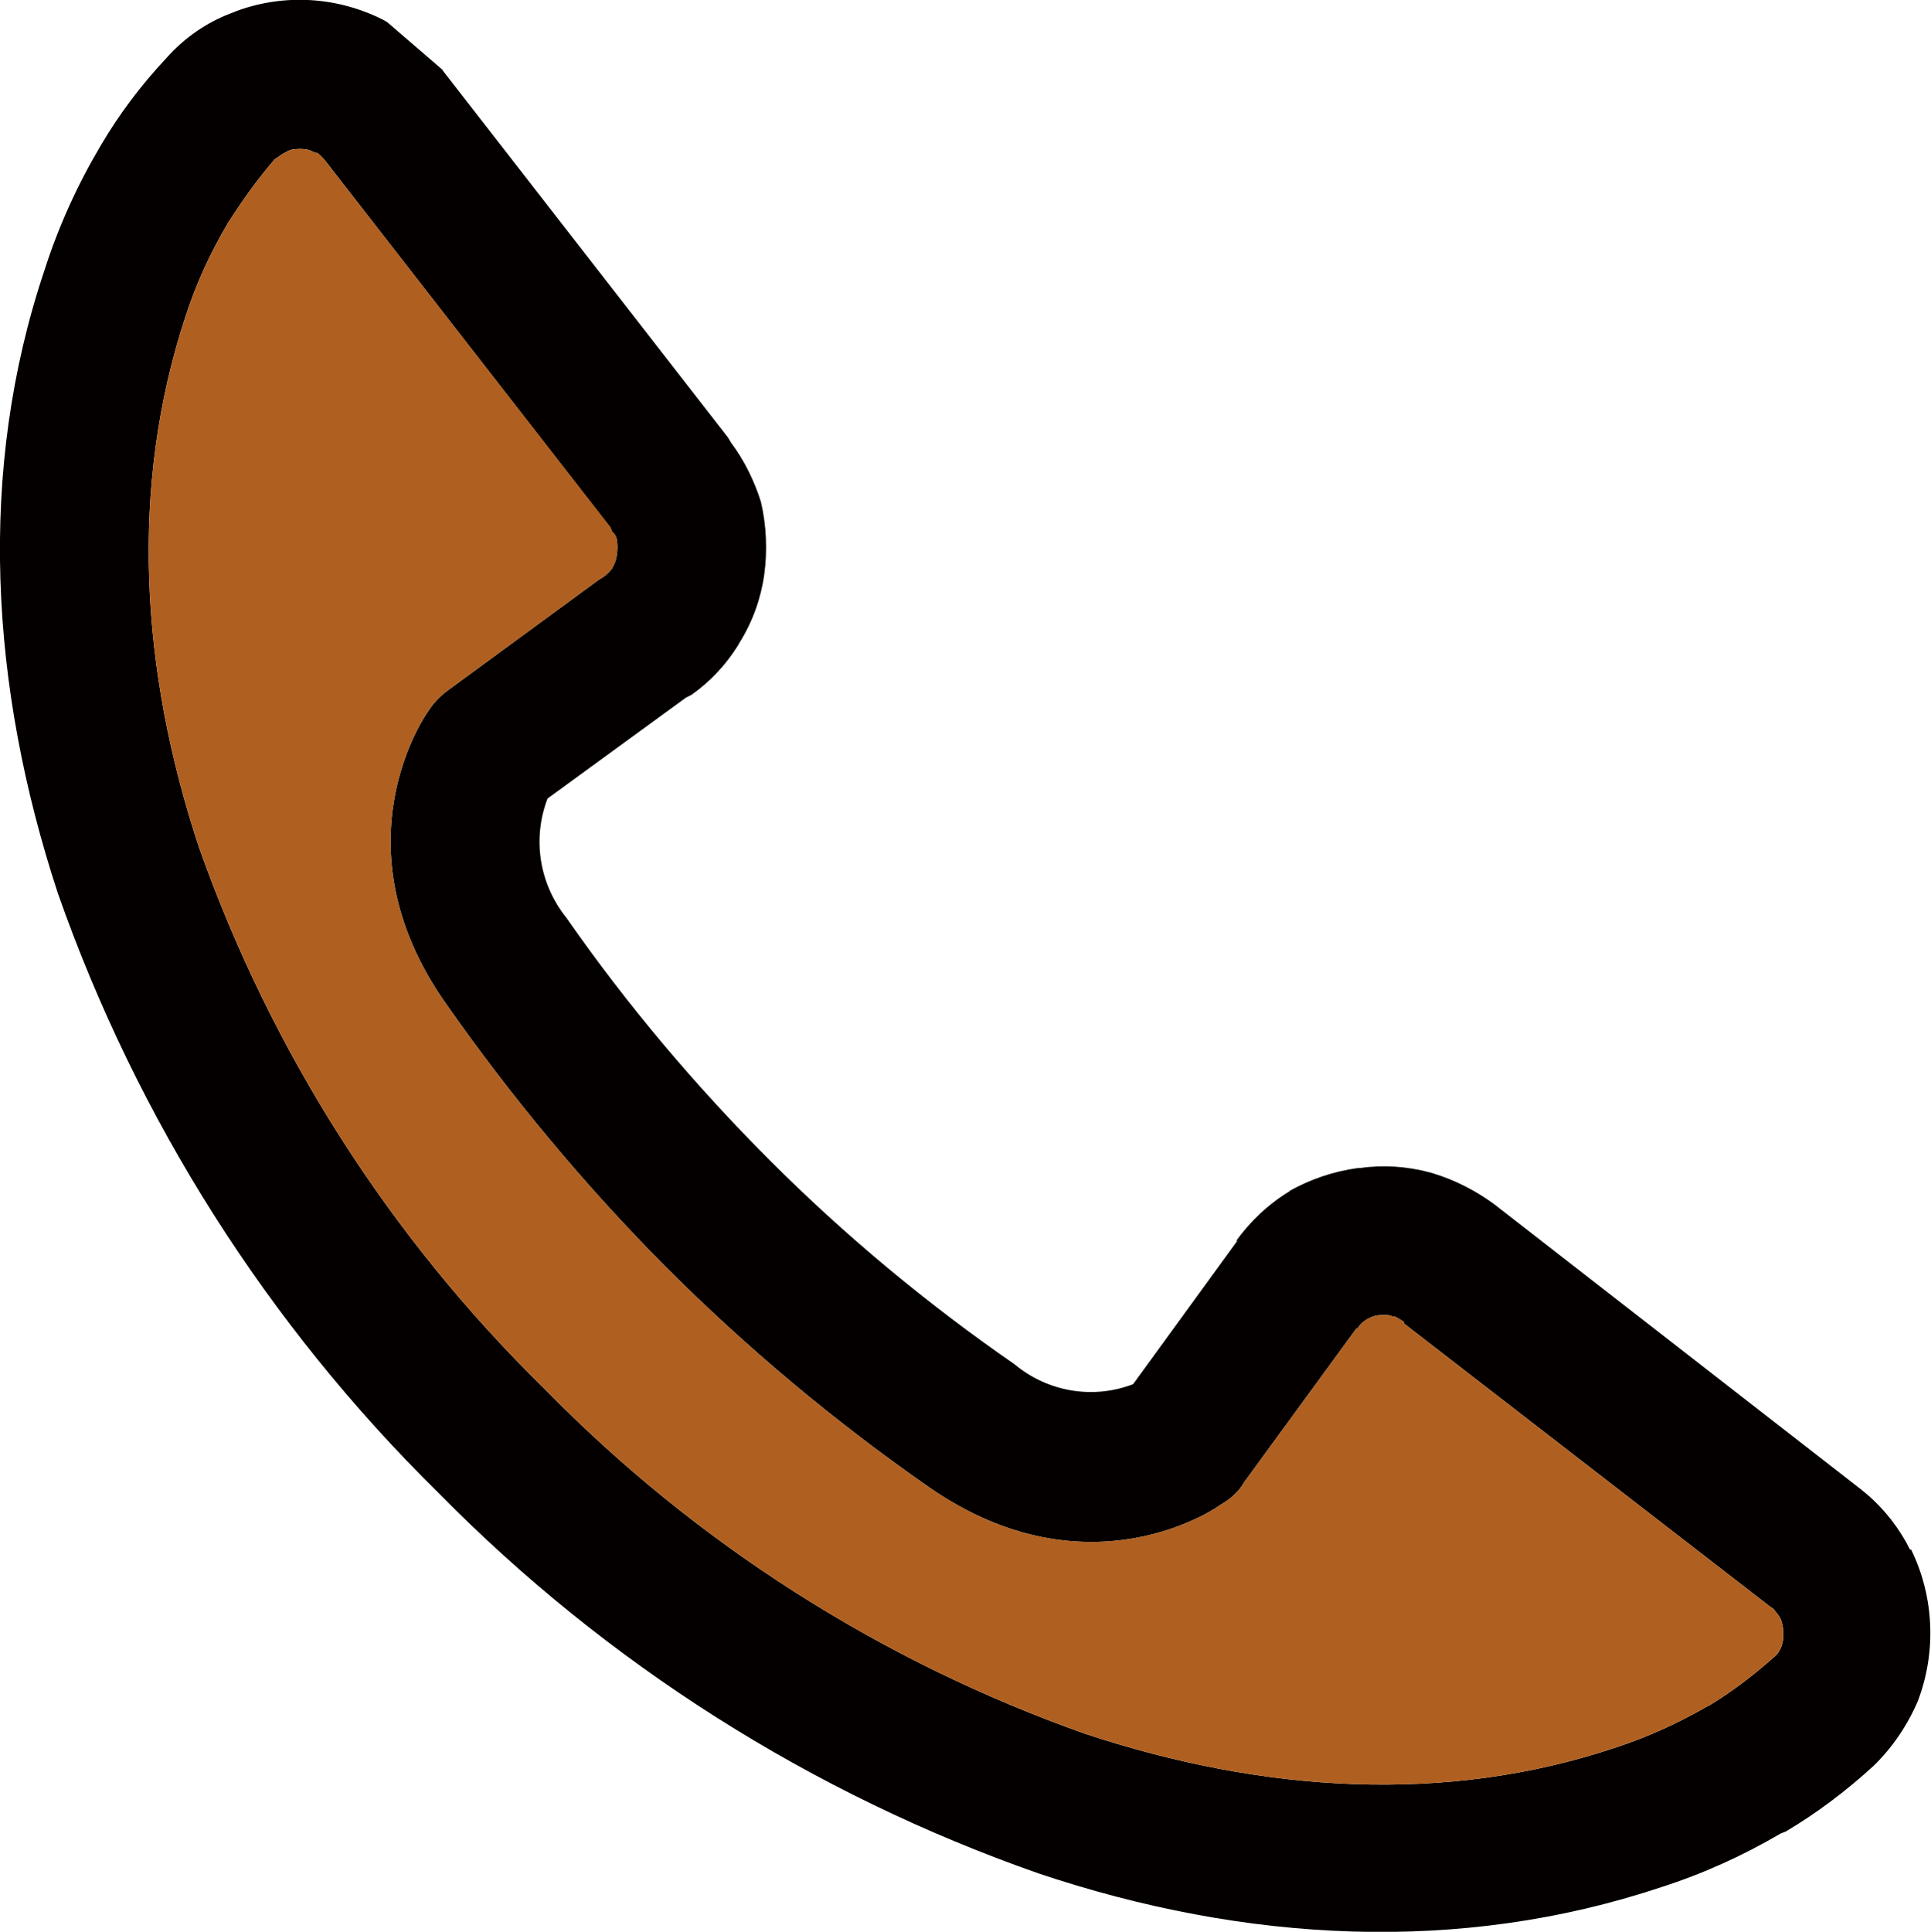
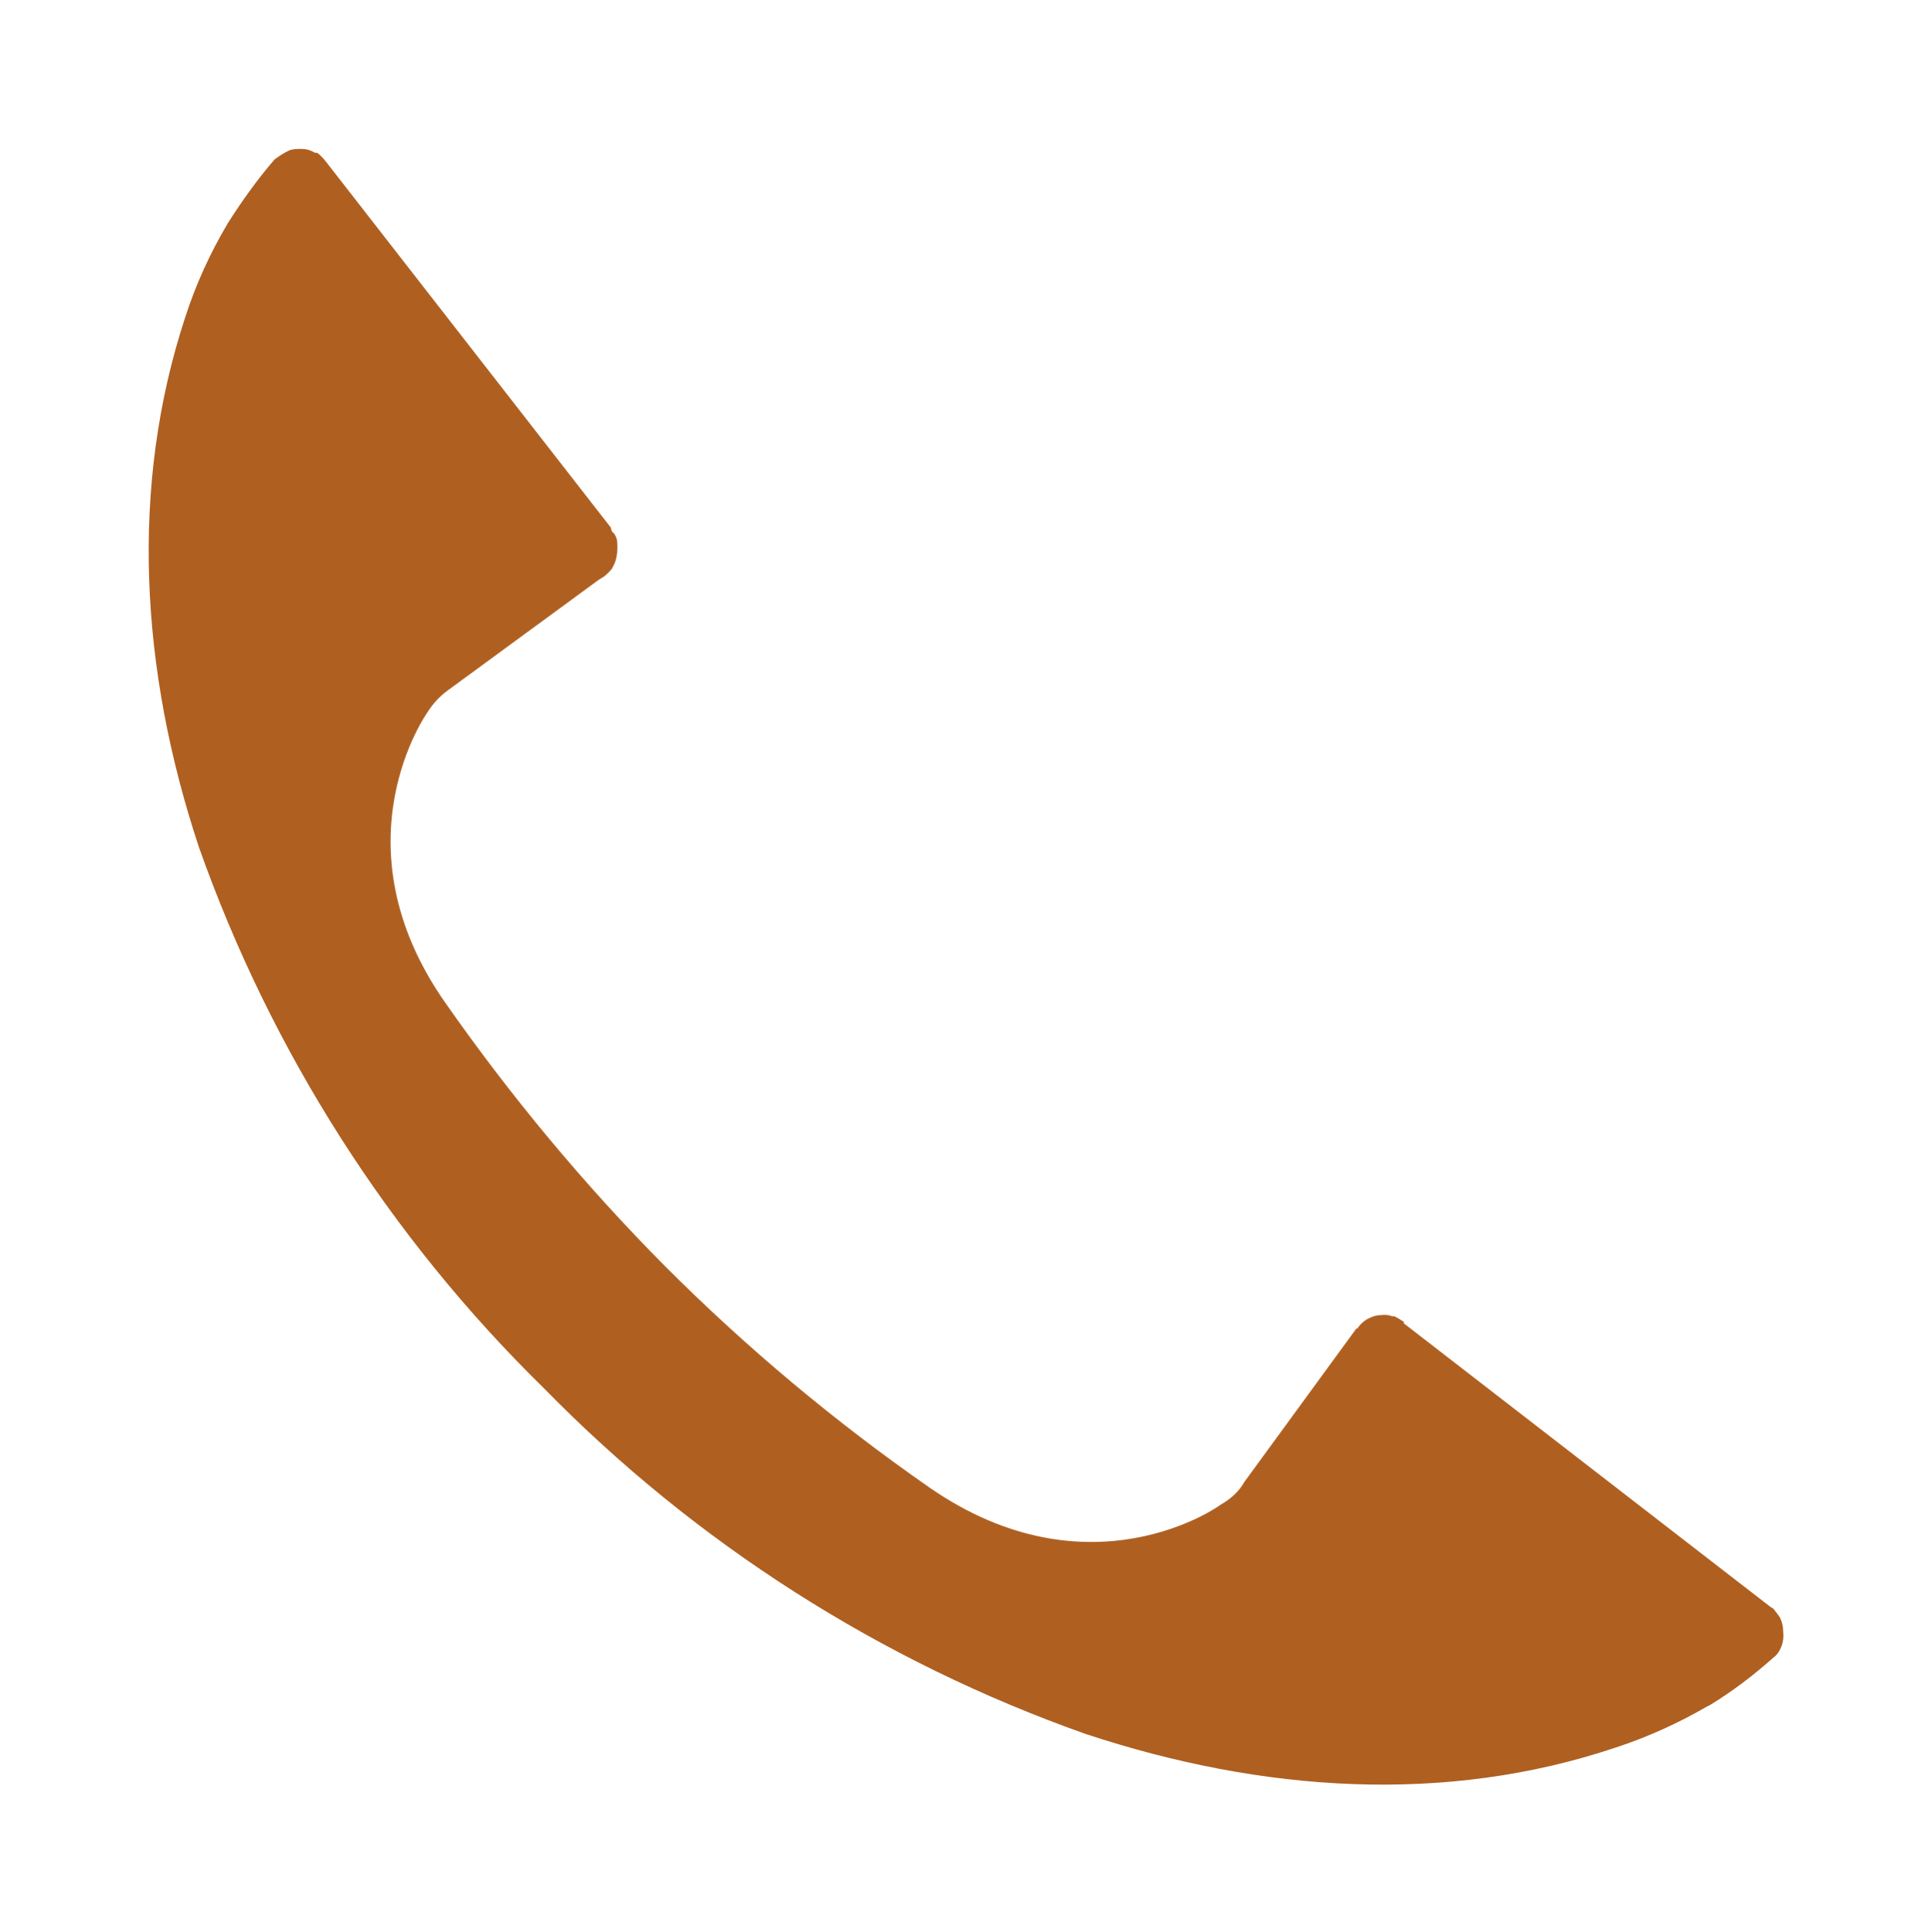
<svg xmlns="http://www.w3.org/2000/svg" id="_レイヤー_2" viewBox="0 0 35.02 35.03">
  <defs>
    <style>.cls-1{fill:#040000;}.cls-1,.cls-2{stroke-width:0px;}.cls-2{fill:#af6021;}</style>
  </defs>
  <g id="_レイヤー_1-2">
    <g id="icon_tel">
      <g id="_グループ_75424">
-         <path id="_パス_118" class="cls-1" d="m8.03,1.28l5.17,6.65.06.1c.24.32.42.69.54,1.07.1.43.12.88.06,1.32-.06.43-.21.85-.44,1.22l-.04.07c-.22.35-.5.65-.84.89l-.1.05-2.51,1.83c-.28.73-.15,1.55.34,2.16,1.1,1.58,2.34,3.05,3.7,4.41,1.36,1.36,2.84,2.59,4.43,3.69.6.5,1.42.64,2.15.36l1.89-2.6h-.02c.26-.36.59-.67.97-.9h-.01c.39-.22.81-.36,1.25-.42h.04c.42-.06.85-.03,1.26.08l.07.02c.39.12.76.31,1.09.55l6.65,5.17.11.09c.33.28.6.63.79,1.01h.02c.42.86.46,1.86.12,2.75-.19.44-.46.84-.8,1.17-.49.45-1.02.85-1.59,1.19l-.1.04c-.68.4-1.41.73-2.16.97-3.65,1.22-7.55,1.01-11.3-.25-4.11-1.44-7.83-3.8-10.88-6.9-3.1-3.05-5.46-6.77-6.9-10.87C-.18,12.46-.42,8.54.81,4.89c.25-.78.59-1.53,1.01-2.24h0c.34-.58.74-1.11,1.2-1.6.32-.36.72-.64,1.17-.81l.1-.04c.87-.32,1.83-.26,2.66.16l.07.04,1.01.87Zm3.05,8.3h0L5.91,2.93c-.05-.06-.1-.12-.16-.16h-.04c-.08-.05-.16-.07-.25-.07-.07,0-.15,0-.22.03l-.04.02c-.08.04-.15.09-.22.14-.31.36-.59.75-.85,1.16-.32.54-.58,1.11-.77,1.7-1.01,3.07-.82,6.4.25,9.62,1.31,3.7,3.45,7.06,6.26,9.81,2.75,2.81,6.11,4.95,9.81,6.26,3.23,1.07,6.55,1.28,9.62.25.58-.19,1.13-.44,1.65-.74l.06-.03c.41-.25.79-.54,1.15-.86.07-.05.12-.13.15-.21h0s0,0,0,0c.03-.08.04-.17.03-.26,0-.09-.02-.18-.06-.26-.04-.06-.08-.11-.12-.16l-.05-.03-6.66-5.15h.01v-.02c-.06-.04-.11-.07-.17-.1h-.04c-.07-.03-.15-.03-.23-.02h-.02c-.08.01-.15.04-.22.08-.06.04-.12.09-.16.16h-.02l-2.03,2.78c-.1.18-.26.32-.44.42,0,.01-2.37,1.7-5.28-.32-1.71-1.19-3.31-2.53-4.78-4h0c-1.47-1.48-2.8-3.08-3.99-4.78-2.03-2.89-.33-5.27-.33-5.27.1-.16.22-.29.37-.4l2.73-2,.11-.07c.05-.04.1-.09.14-.14l.02-.04c.04-.07.06-.15.07-.23.01-.08.01-.16,0-.24-.01-.06-.04-.12-.09-.16l-.02-.05Z" />
-       </g>
+         </g>
    </g>
    <path class="cls-2" d="m11.08,9.57h0L5.91,2.93c-.05-.06-.1-.12-.16-.16h-.04c-.08-.05-.16-.07-.25-.07-.07,0-.15,0-.22.03l-.04.02c-.08.04-.15.09-.22.14-.31.36-.59.75-.85,1.16-.32.54-.58,1.11-.77,1.7-1.01,3.07-.82,6.4.25,9.62,1.31,3.7,3.45,7.06,6.26,9.81,2.75,2.81,6.11,4.95,9.81,6.26,3.23,1.07,6.55,1.28,9.62.25.58-.19,1.13-.44,1.65-.74l.06-.03c.41-.25.79-.54,1.15-.86.07-.05.12-.13.15-.21h0s0,0,0,0c.03-.08.04-.17.03-.26,0-.09-.02-.18-.06-.26-.04-.06-.08-.11-.12-.16l-.05-.03-6.66-5.15h.01v-.02c-.06-.04-.11-.07-.17-.1h-.04c-.07-.03-.15-.03-.23-.02h-.02c-.08.01-.15.04-.22.08-.06.04-.12.09-.16.16h-.02l-2.03,2.78c-.1.18-.26.32-.44.42,0,.01-2.37,1.7-5.28-.32-1.71-1.19-3.31-2.53-4.78-4h0c-1.47-1.48-2.8-3.08-3.99-4.78-2.03-2.89-.33-5.27-.33-5.27.1-.16.22-.29.37-.4l2.73-2,.11-.07c.05-.04.1-.09.14-.14l.02-.04c.04-.07.06-.15.07-.23.01-.08.01-.16,0-.24-.01-.06-.04-.12-.09-.16l-.02-.05Z" />
  </g>
</svg>